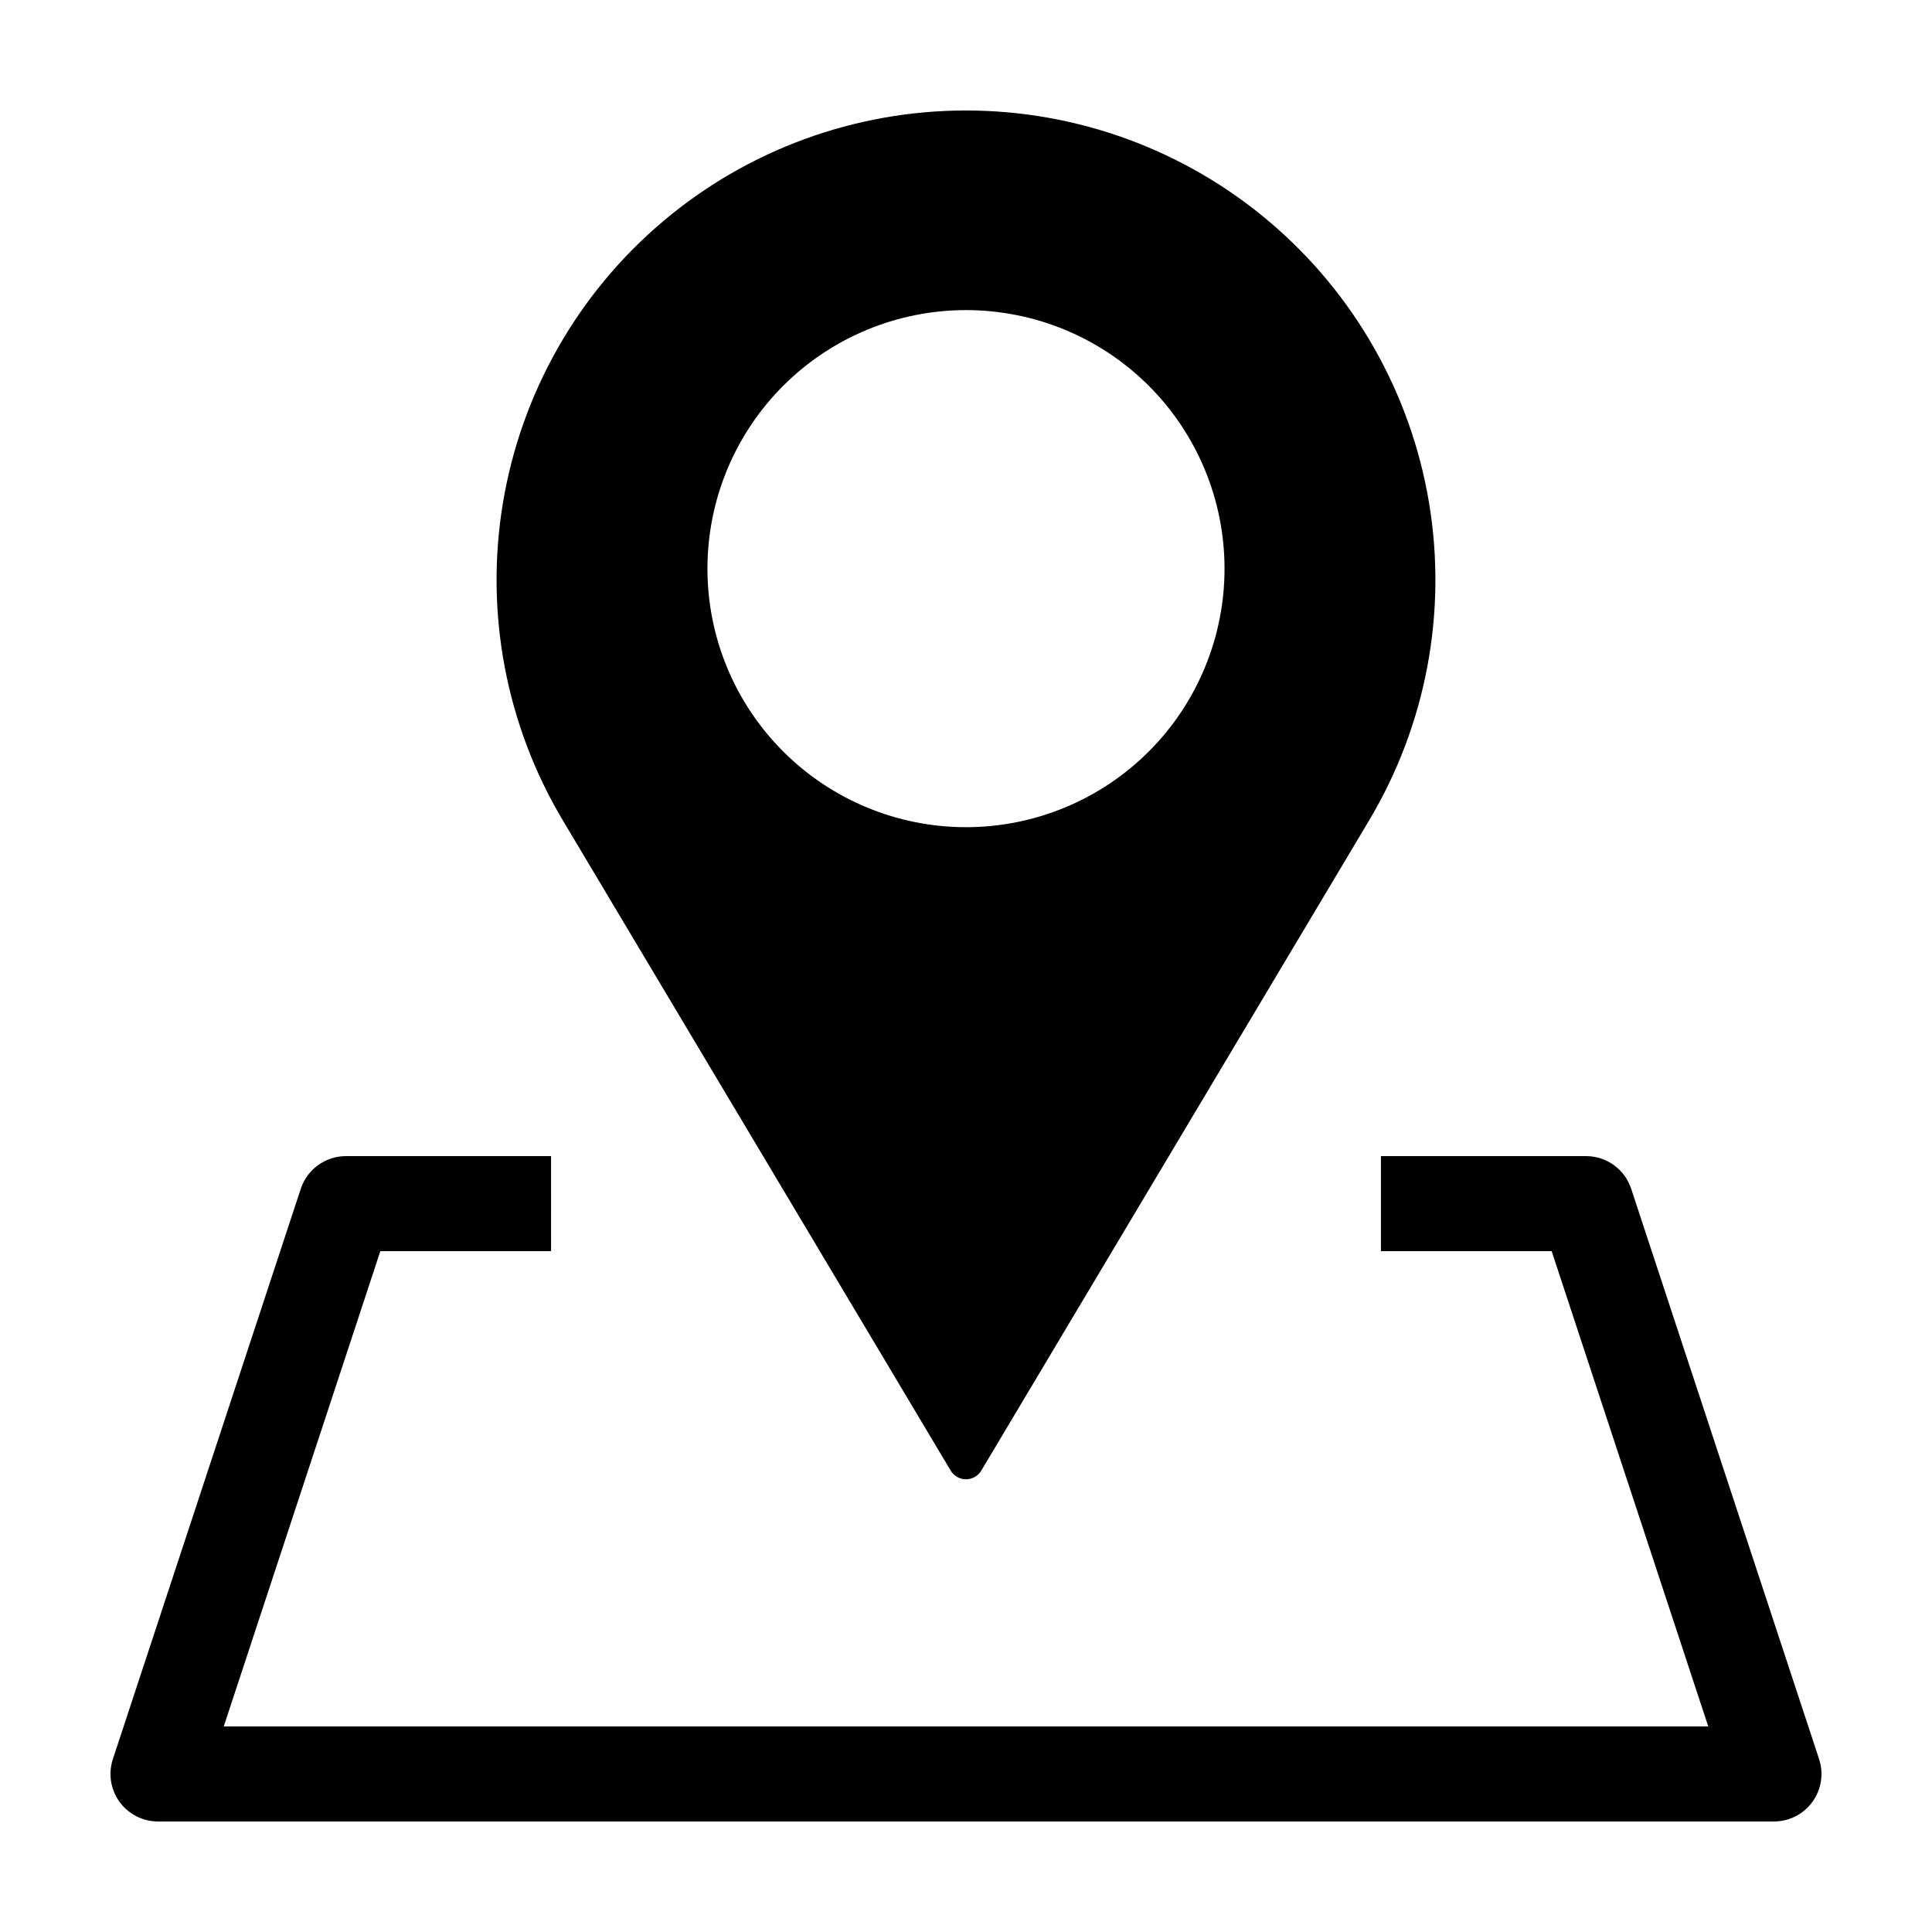
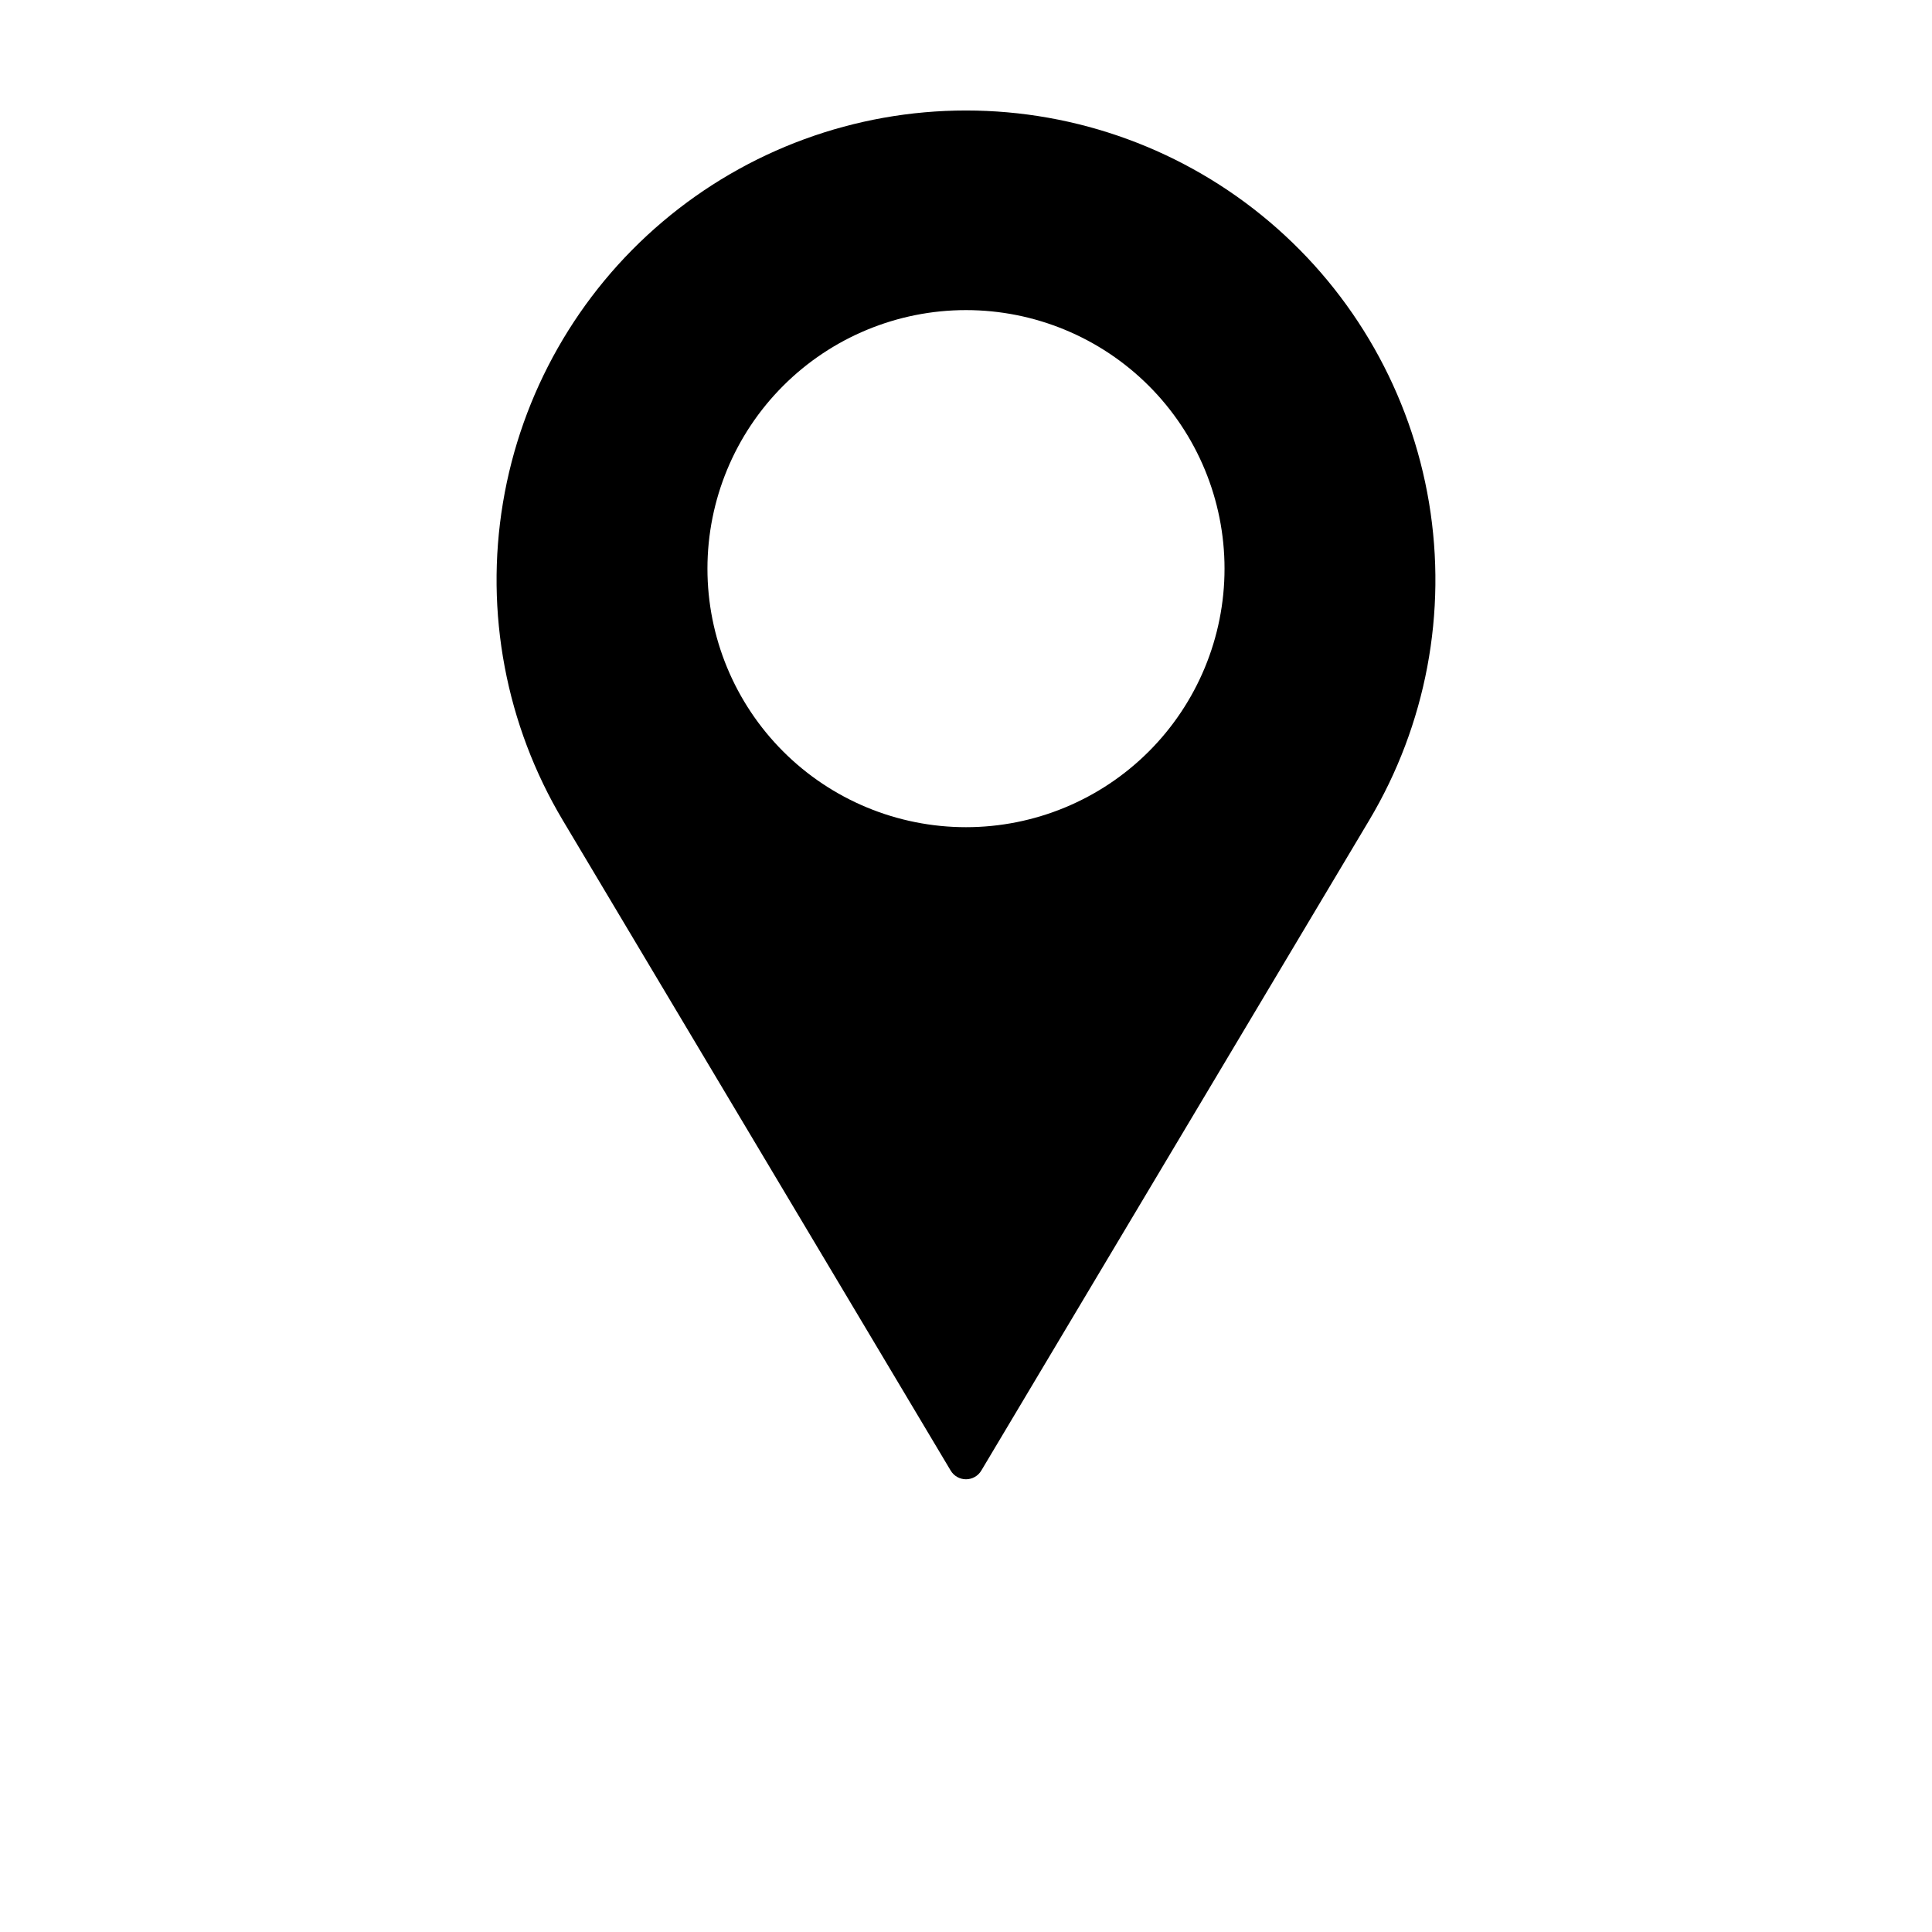
<svg xmlns="http://www.w3.org/2000/svg" fill="#000000" width="800px" height="800px" version="1.1" viewBox="144 144 512 512">
  <g>
    <path d="m395.94 533.72c0.852 1.43 2.394 2.305 4.059 2.305s3.203-0.875 4.055-2.305l102.78-172.31c15.086-25.293 20.711-55.117 15.875-84.168-4.84-29.047-19.828-55.441-42.297-74.477-22.469-19.039-50.965-29.484-80.414-29.484-29.453 0-57.945 10.445-80.418 29.484-22.469 19.035-37.457 45.43-42.293 74.477-4.84 29.051 0.785 58.875 15.871 84.168zm4.059-307.54c18.172 0 35.598 7.219 48.449 20.066 12.848 12.852 20.066 30.277 20.066 48.453 0 18.172-7.219 35.598-20.066 48.449-12.852 12.848-30.277 20.066-48.449 20.066s-35.602-7.219-48.449-20.066c-12.852-12.852-20.07-30.277-20.07-48.449 0-18.176 7.219-35.602 20.07-48.453 12.848-12.848 30.277-20.066 48.449-20.066z" />
-     <path d="m223.71 459.04-49.797 151.14v-0.004c-1.262 3.84-0.609 8.051 1.758 11.324 2.367 3.273 6.164 5.211 10.203 5.211h428.24c4.039 0 7.836-1.938 10.203-5.211 2.367-3.273 3.023-7.484 1.758-11.324l-49.797-151.14v0.004c-1.699-5.168-6.523-8.656-11.961-8.656h-54.359v25.191h45.25l41.496 125.95h-393.41l41.496-125.95h45.25l-0.004-25.191h-54.359c-5.438 0-10.262 3.488-11.961 8.656z" />
  </g>
</svg>